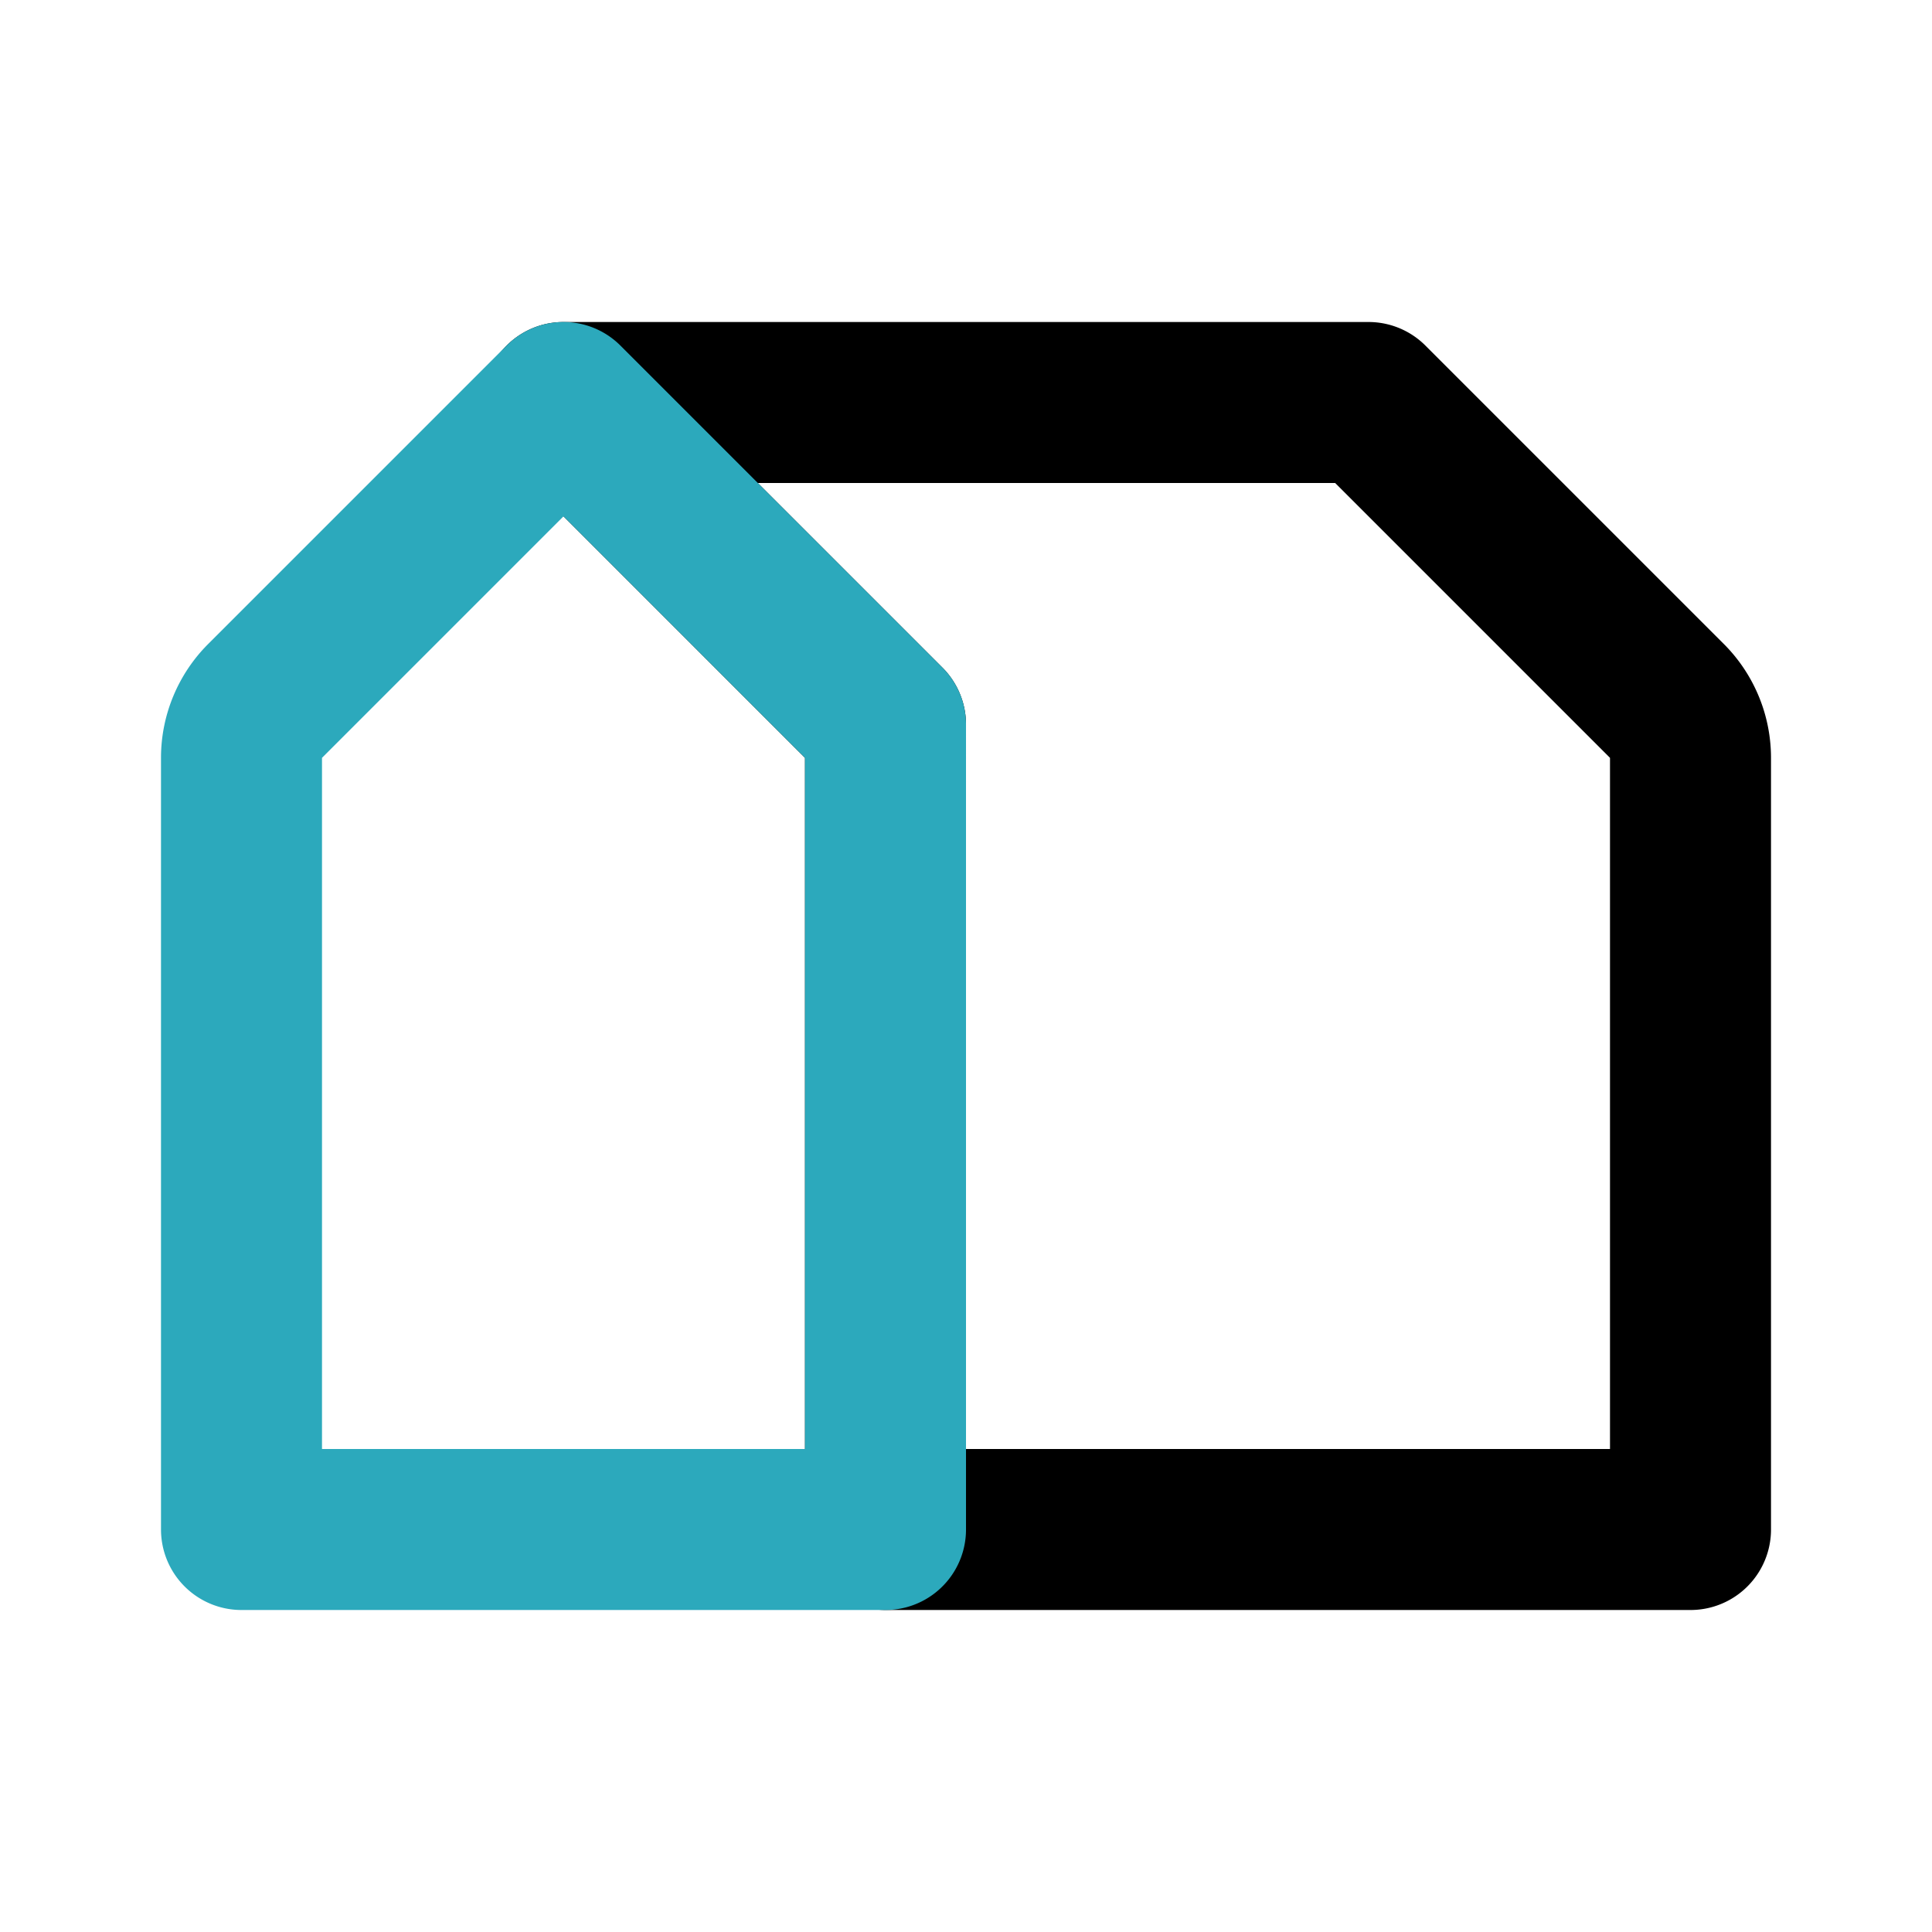
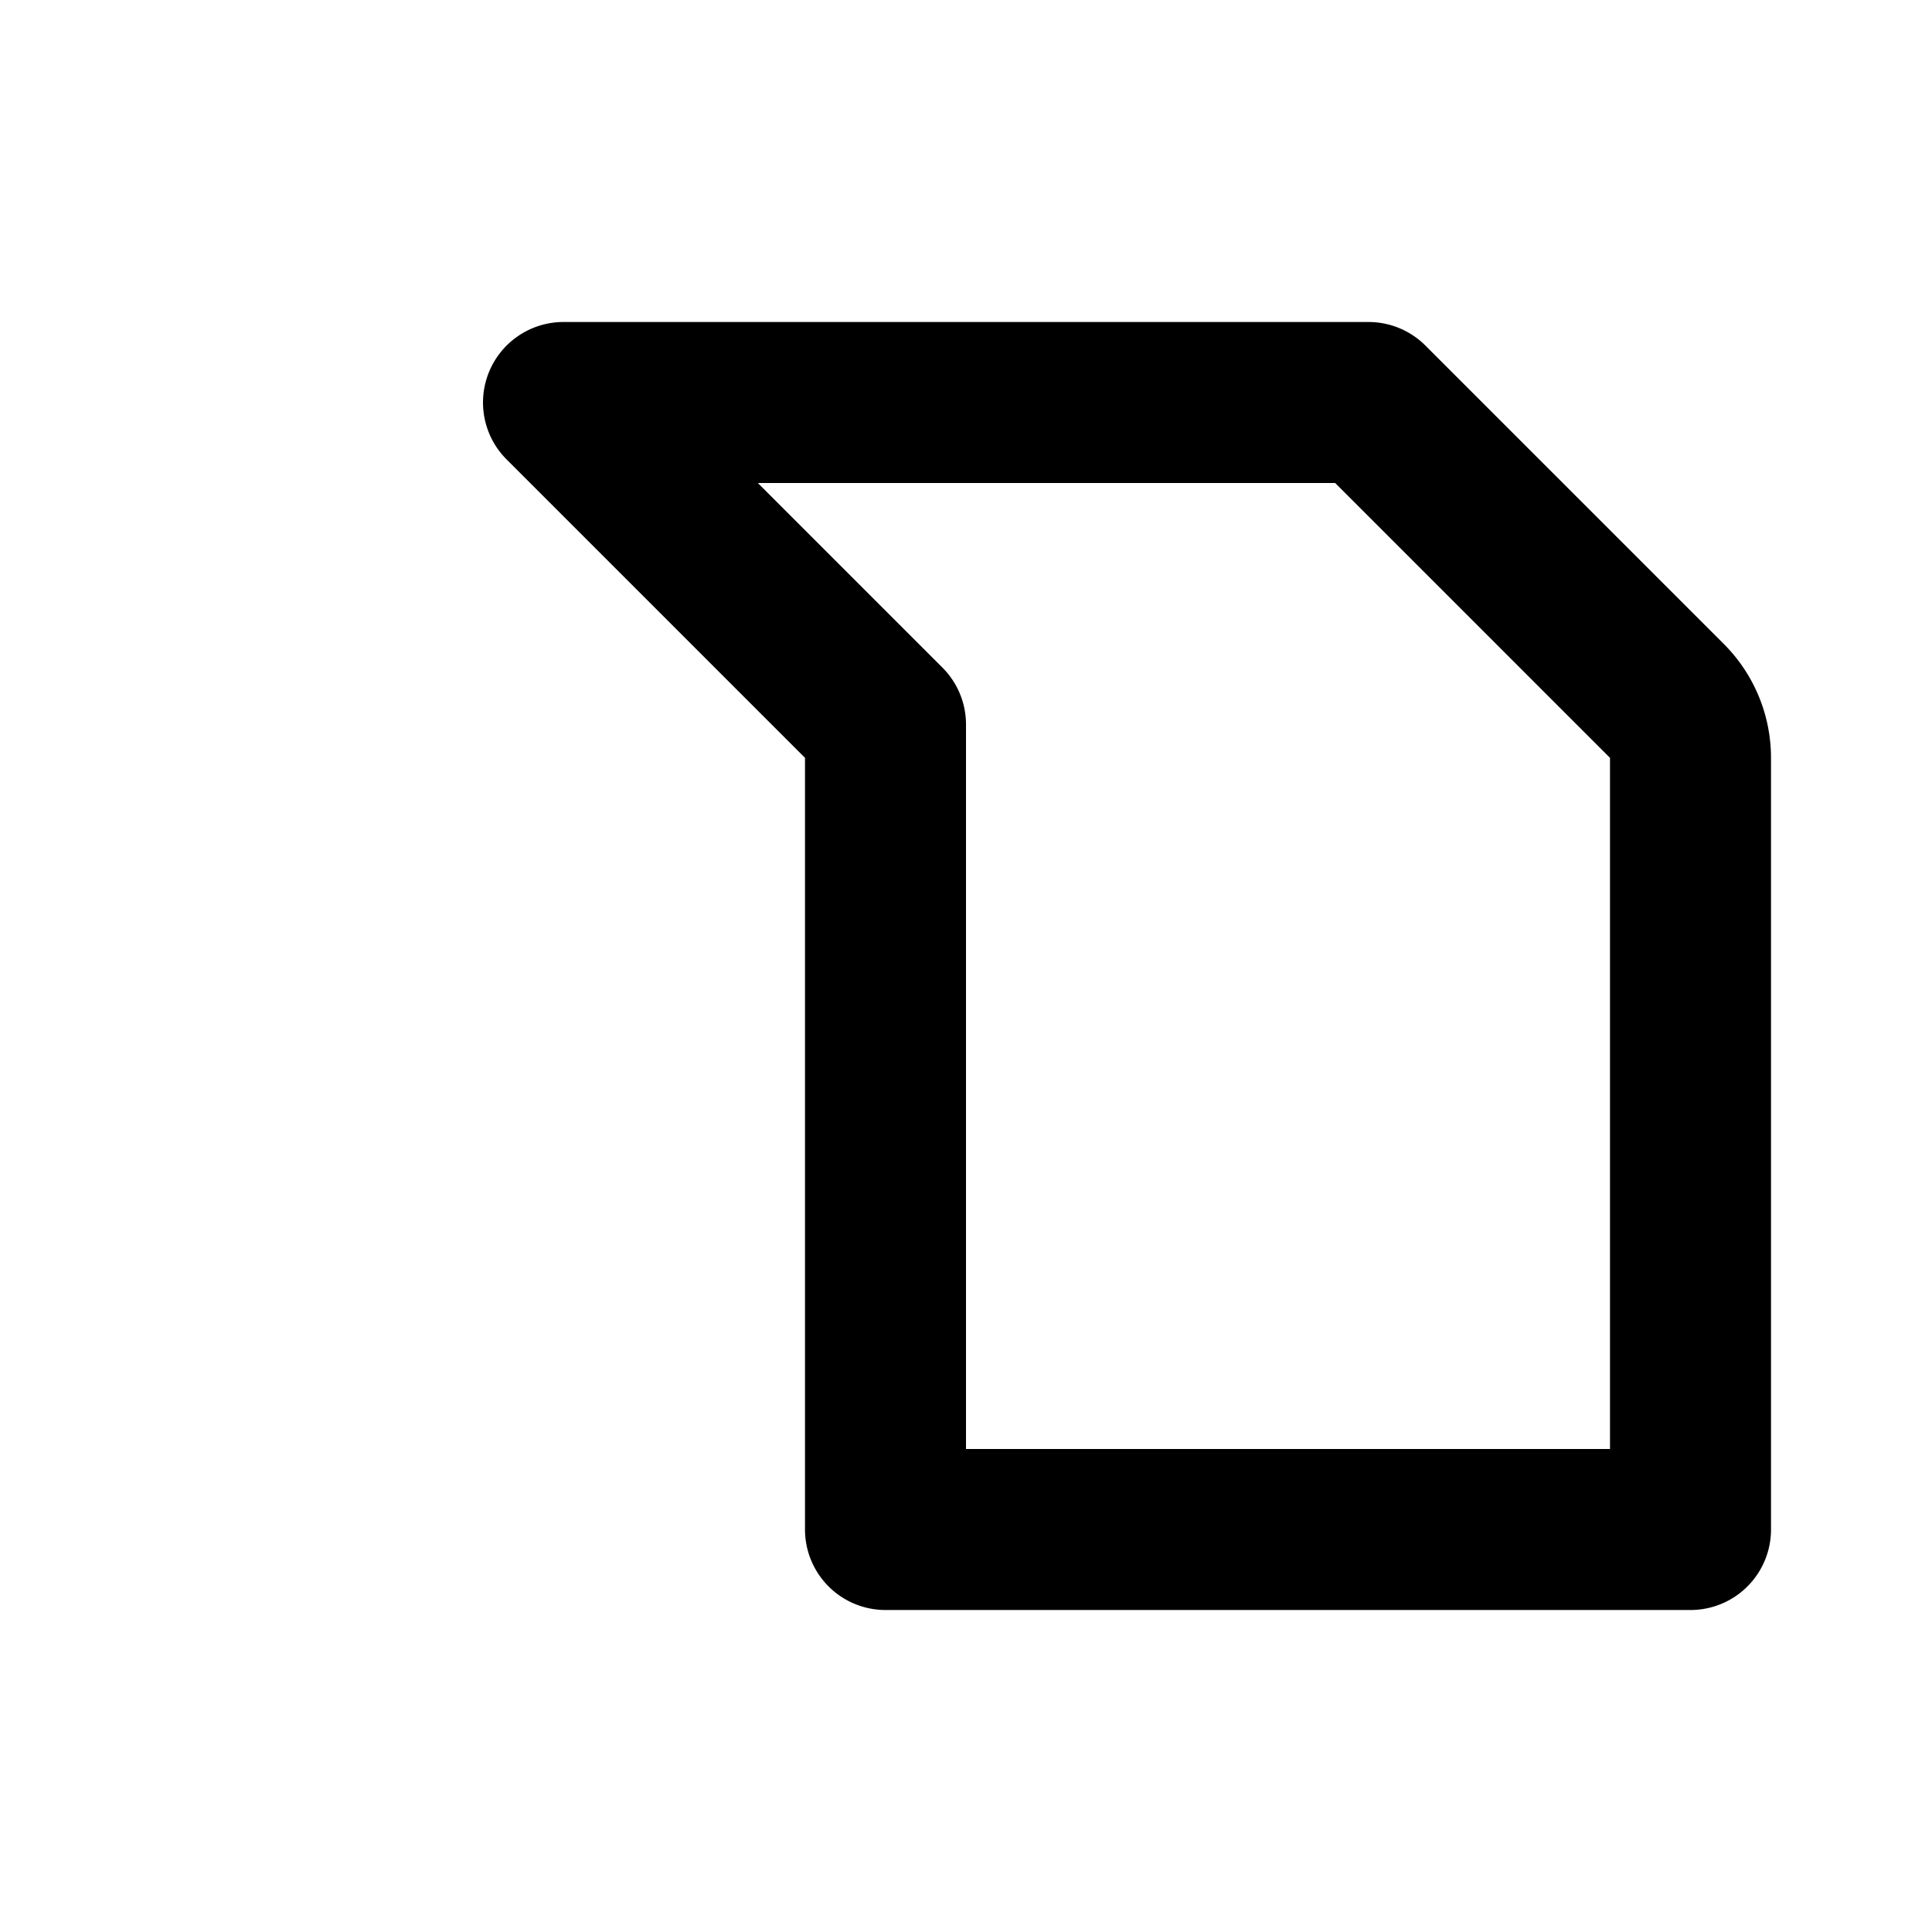
<svg xmlns="http://www.w3.org/2000/svg" fill="#000000" width="800px" height="800px" viewBox="0 0 24 24" id="home-3" data-name="Line Color" class="icon line-color">
  <path id="primary" d="M17,5H7l4,4V19H21V9.41a1,1,0,0,0-.29-.7Z" style="fill: none; stroke: rgb(0, 0, 0); stroke-linecap: round; stroke-linejoin: round; stroke-width: 2;" />
-   <path id="secondary" d="M3,19V9.41a1,1,0,0,1,.29-.7L7,5l4,4V19Z" style="fill: none; stroke: rgb(44, 169, 188); stroke-linecap: round; stroke-linejoin: round; stroke-width: 2;" />
</svg>